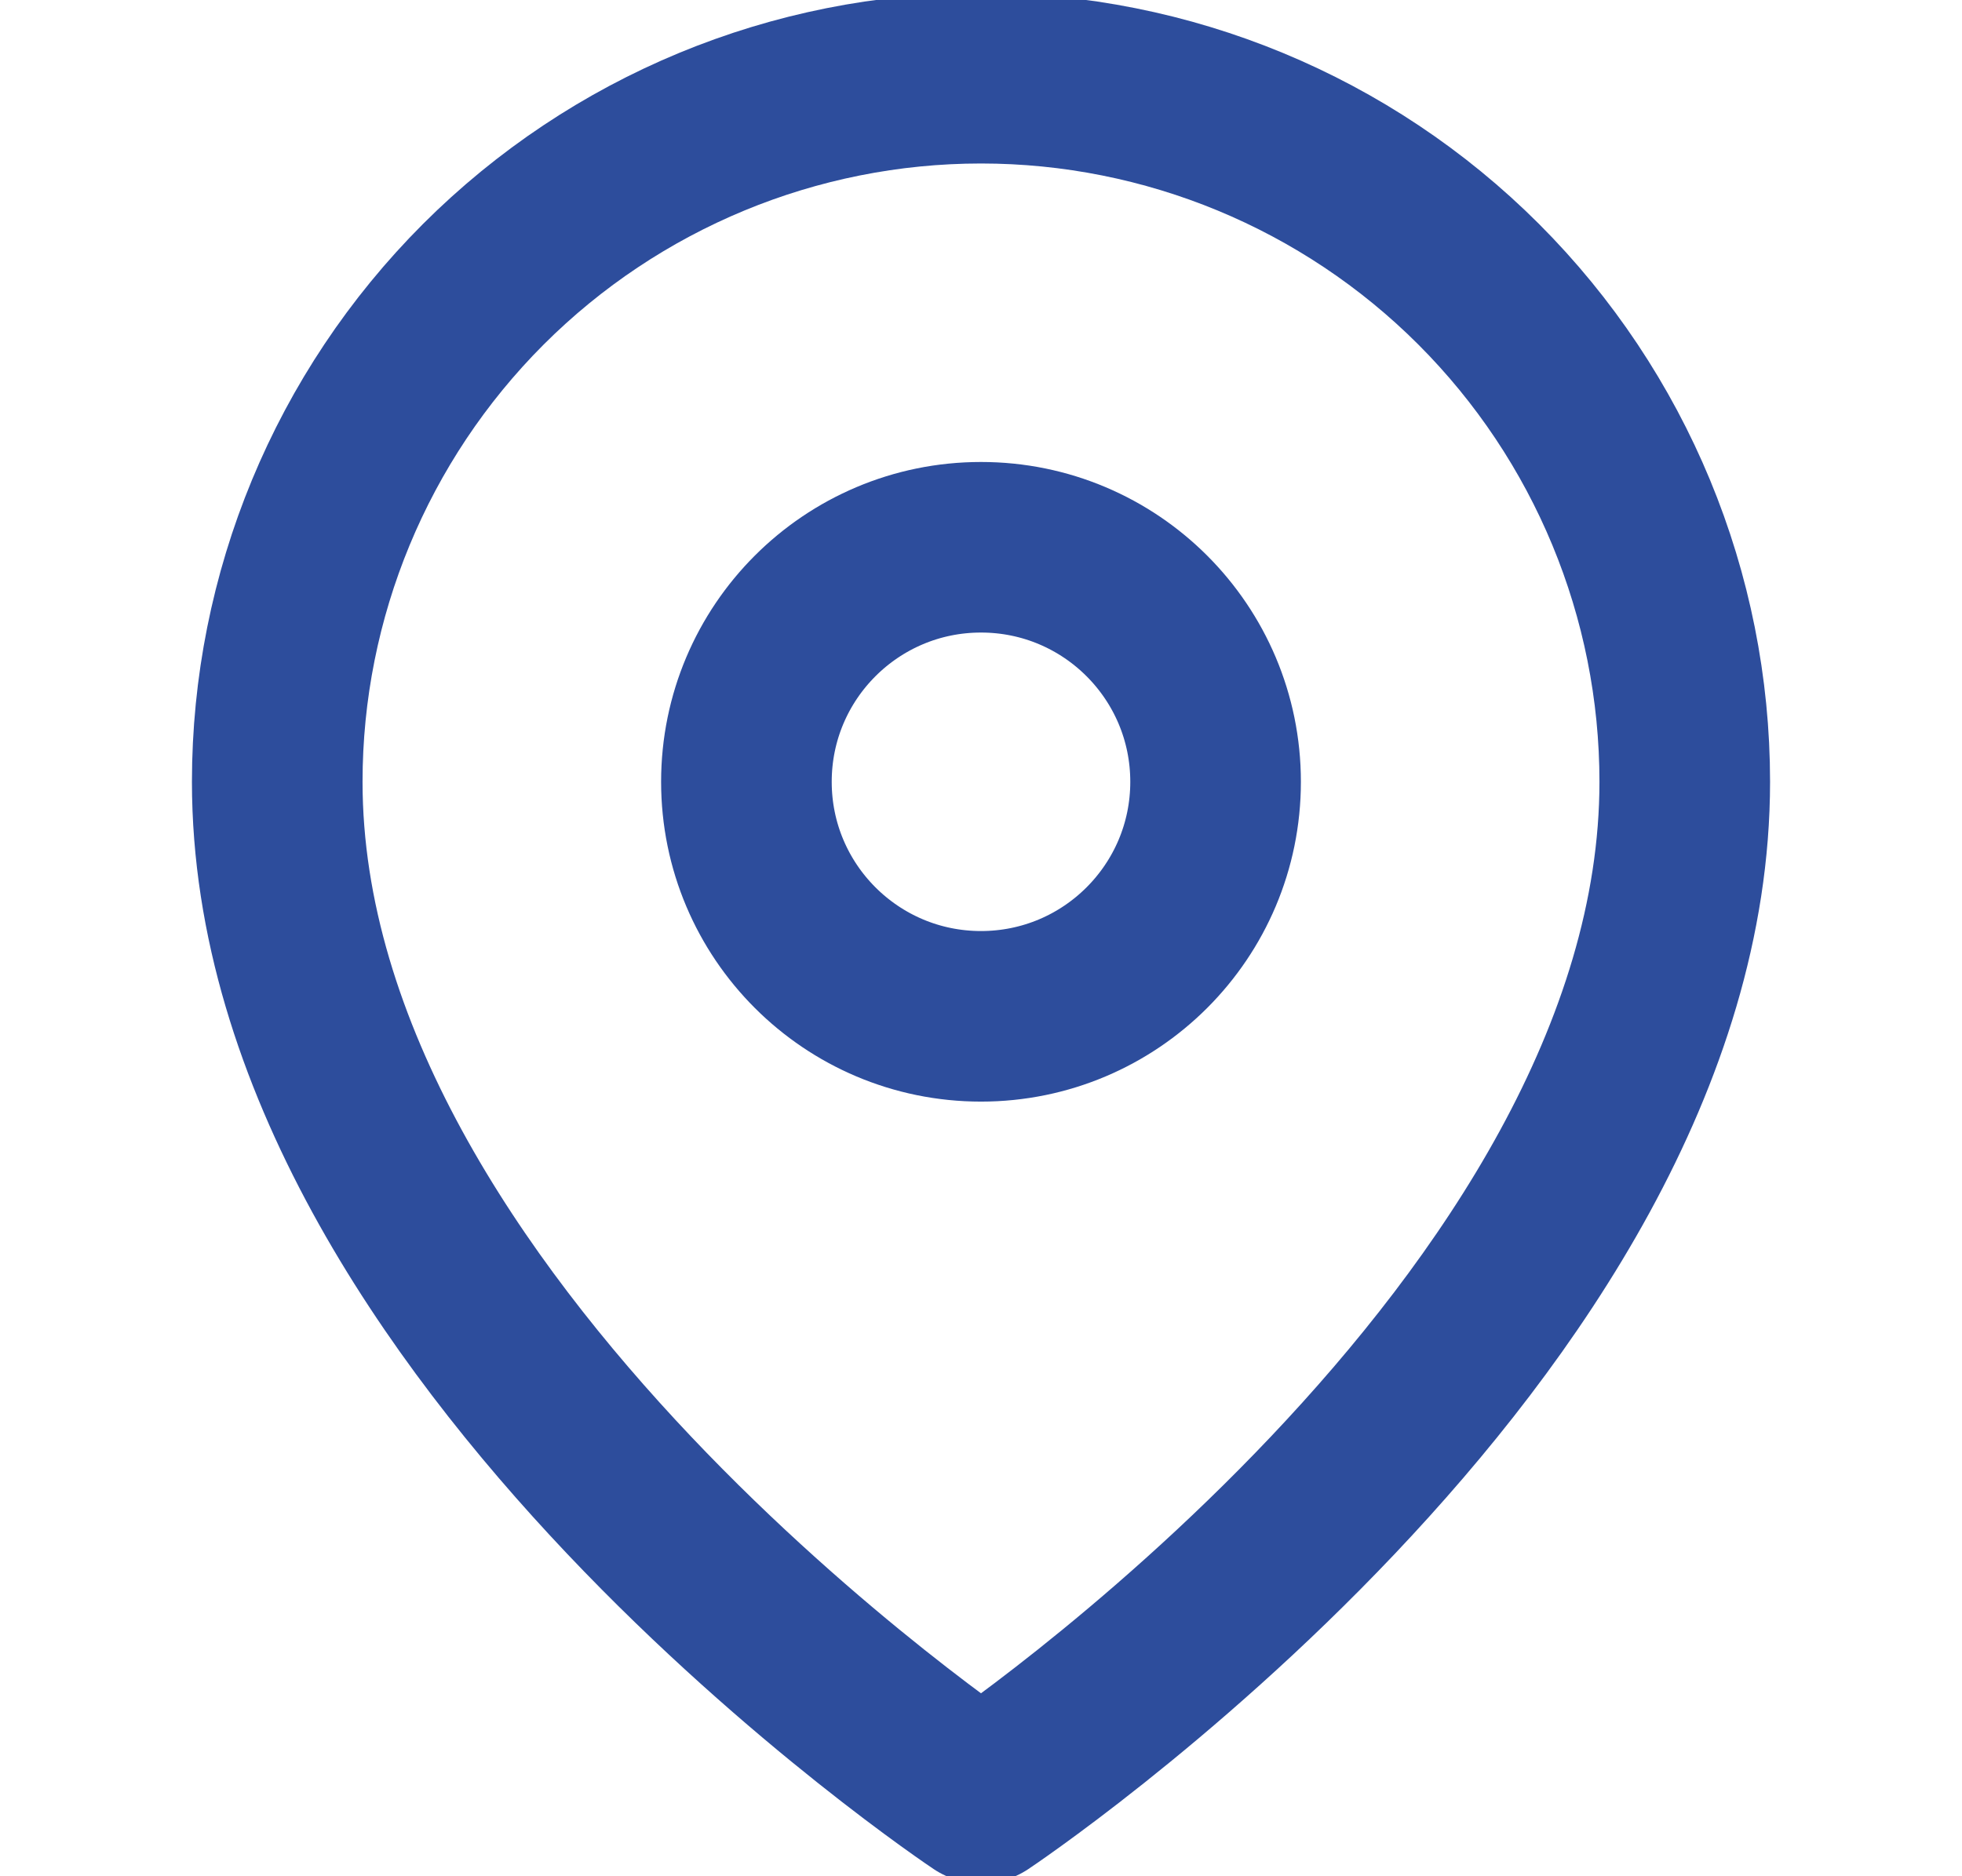
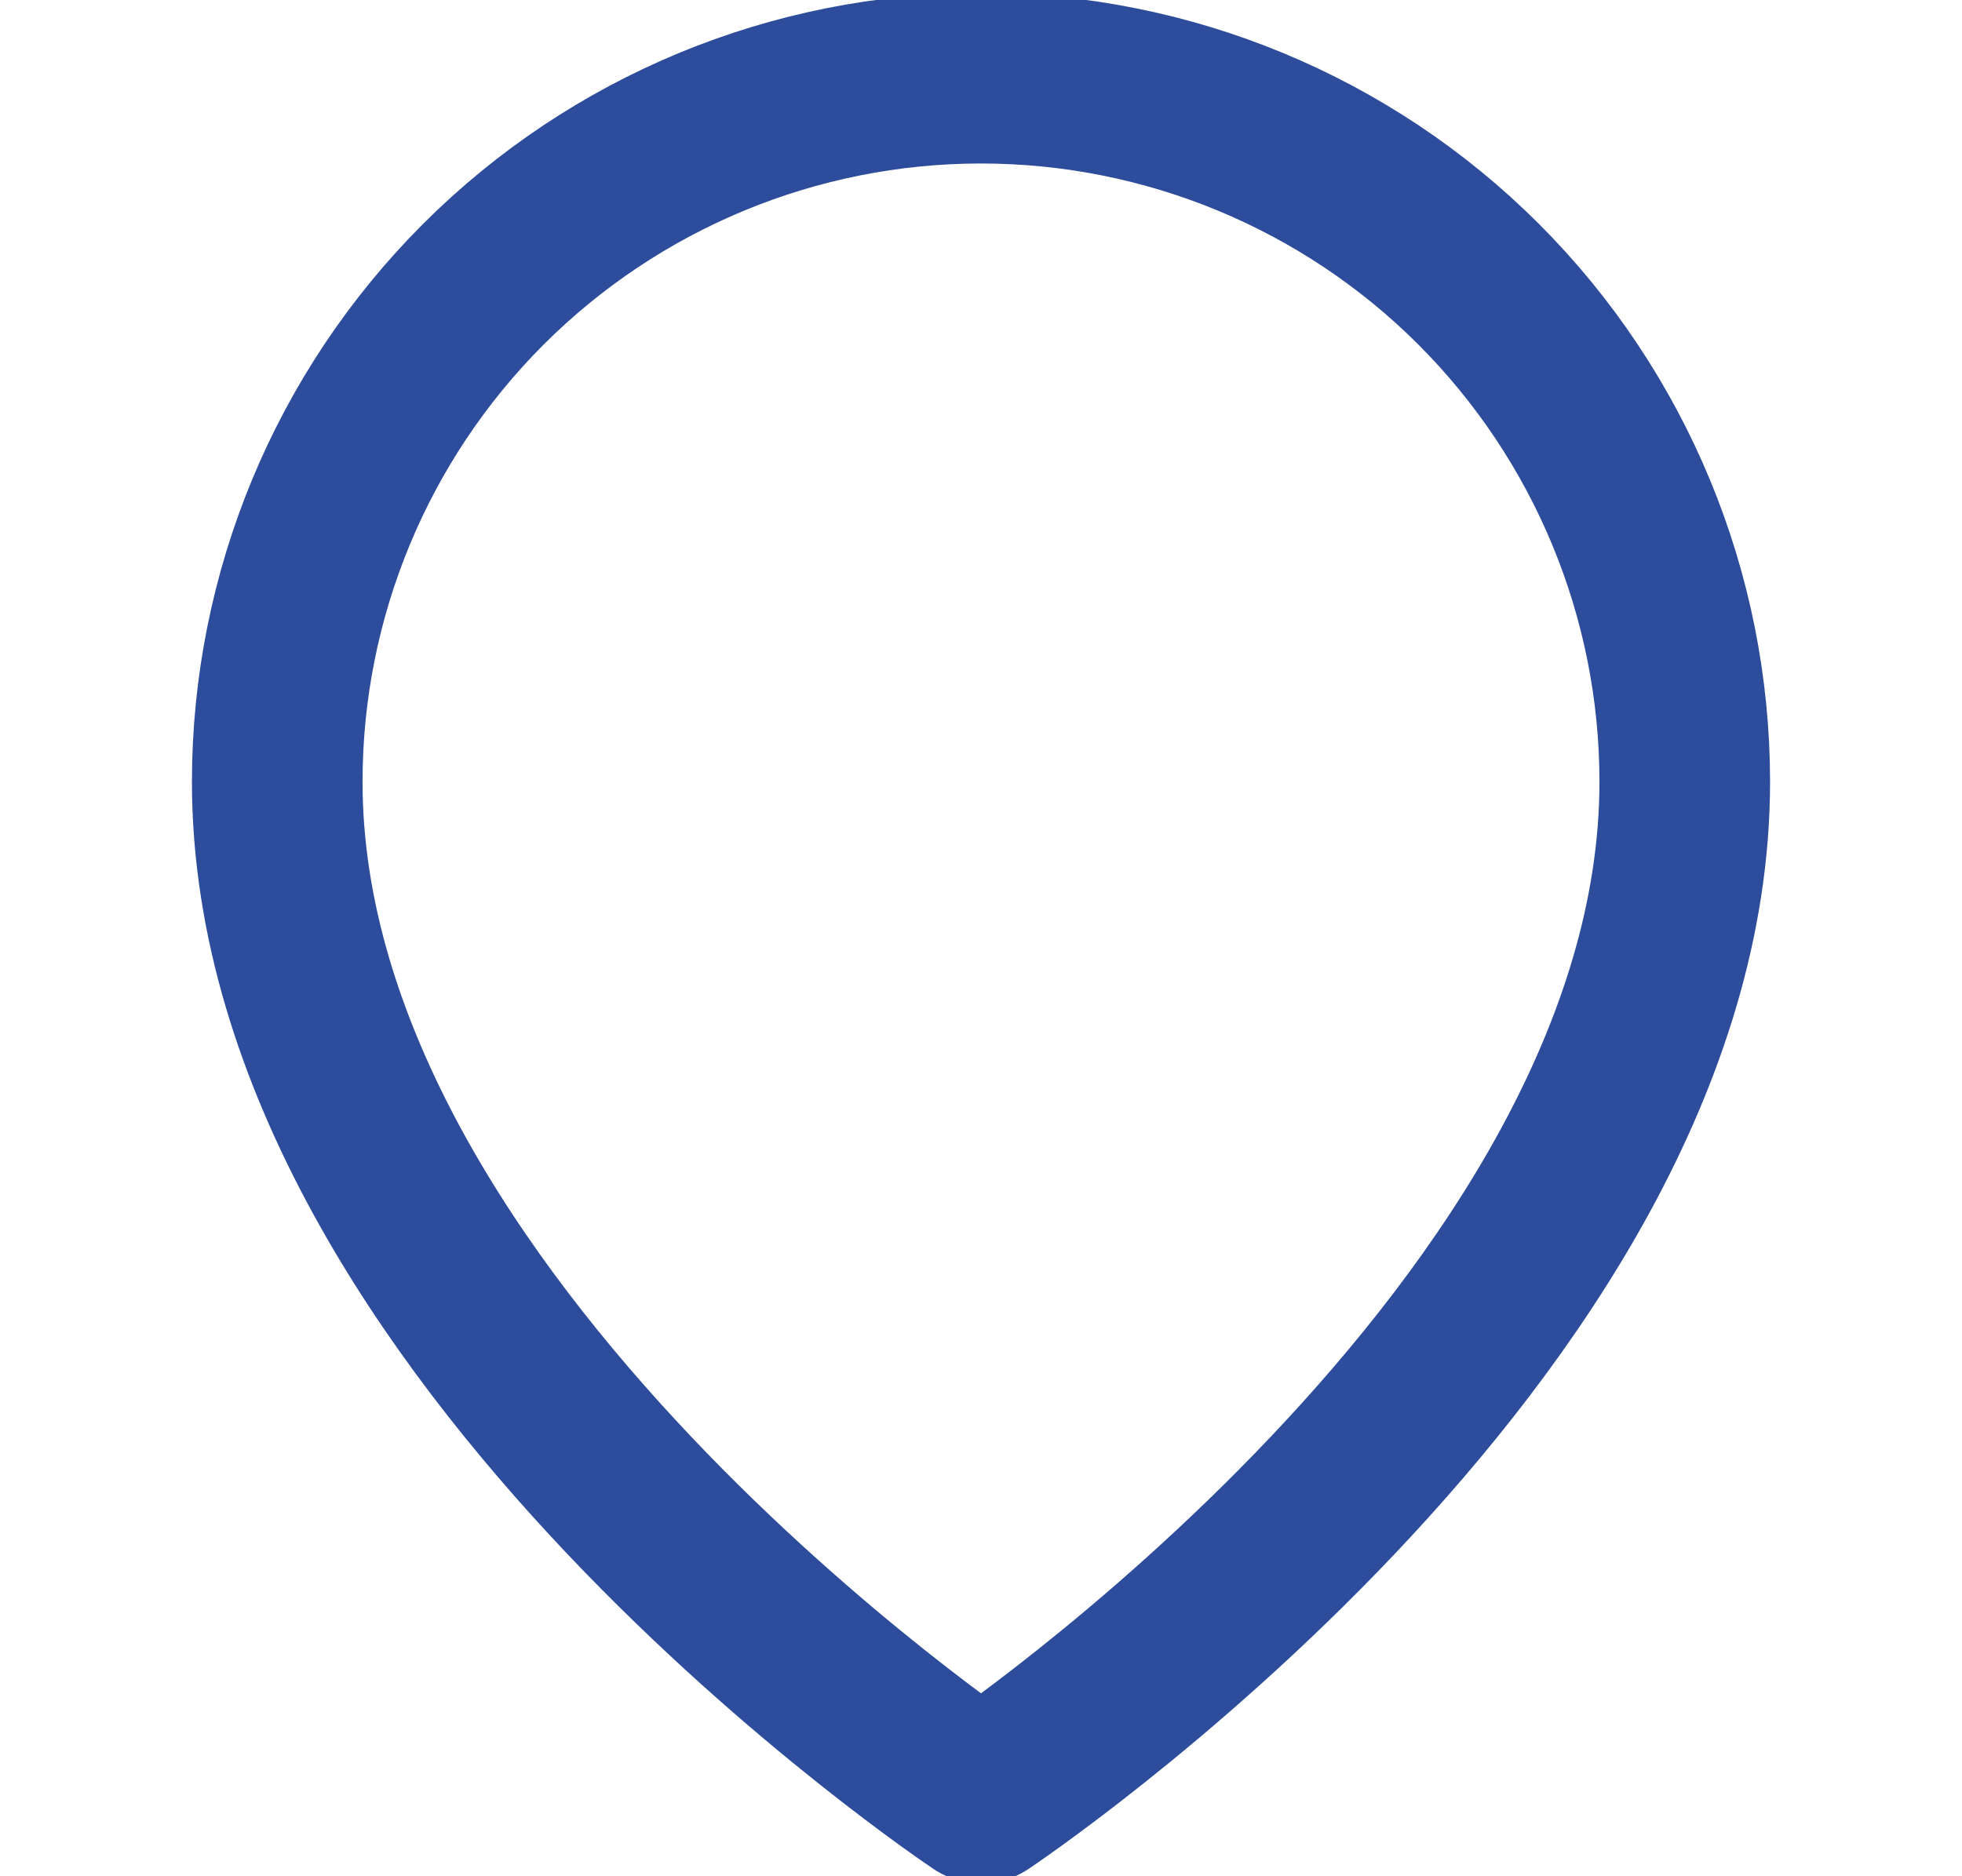
<svg xmlns="http://www.w3.org/2000/svg" width="23" height="22" viewBox="0 0 23 22" fill="none">
  <g clip-path="url(#clip0_44_7642)">
    <path d="M19.75 9.167C19.75 15.584 11.5 21.084 11.5 21.084C11.5 21.084 3.25 15.584 3.25 9.167C3.25 6.979 4.119 4.881 5.666 3.333C7.214 1.786 9.312 0.917 11.5 0.917C13.688 0.917 15.787 1.786 17.334 3.333C18.881 4.881 19.75 6.979 19.75 9.167Z" stroke="#2D4D9C" stroke-width="2" stroke-linecap="round" stroke-linejoin="round" />
-     <path d="M11.5 11.917C13.019 11.917 14.25 10.686 14.25 9.167C14.25 7.648 13.019 6.417 11.5 6.417C9.981 6.417 8.75 7.648 8.75 9.167C8.75 10.686 9.981 11.917 11.5 11.917Z" stroke="#2D4D9C" stroke-width="2" stroke-linecap="round" stroke-linejoin="round" />
  </g>
  <defs>
    <clipPath id="clip0_44_7642">
      <rect width="22" height="22" fill="white" transform="translate(0.5)" />
    </clipPath>
  </defs>
</svg>